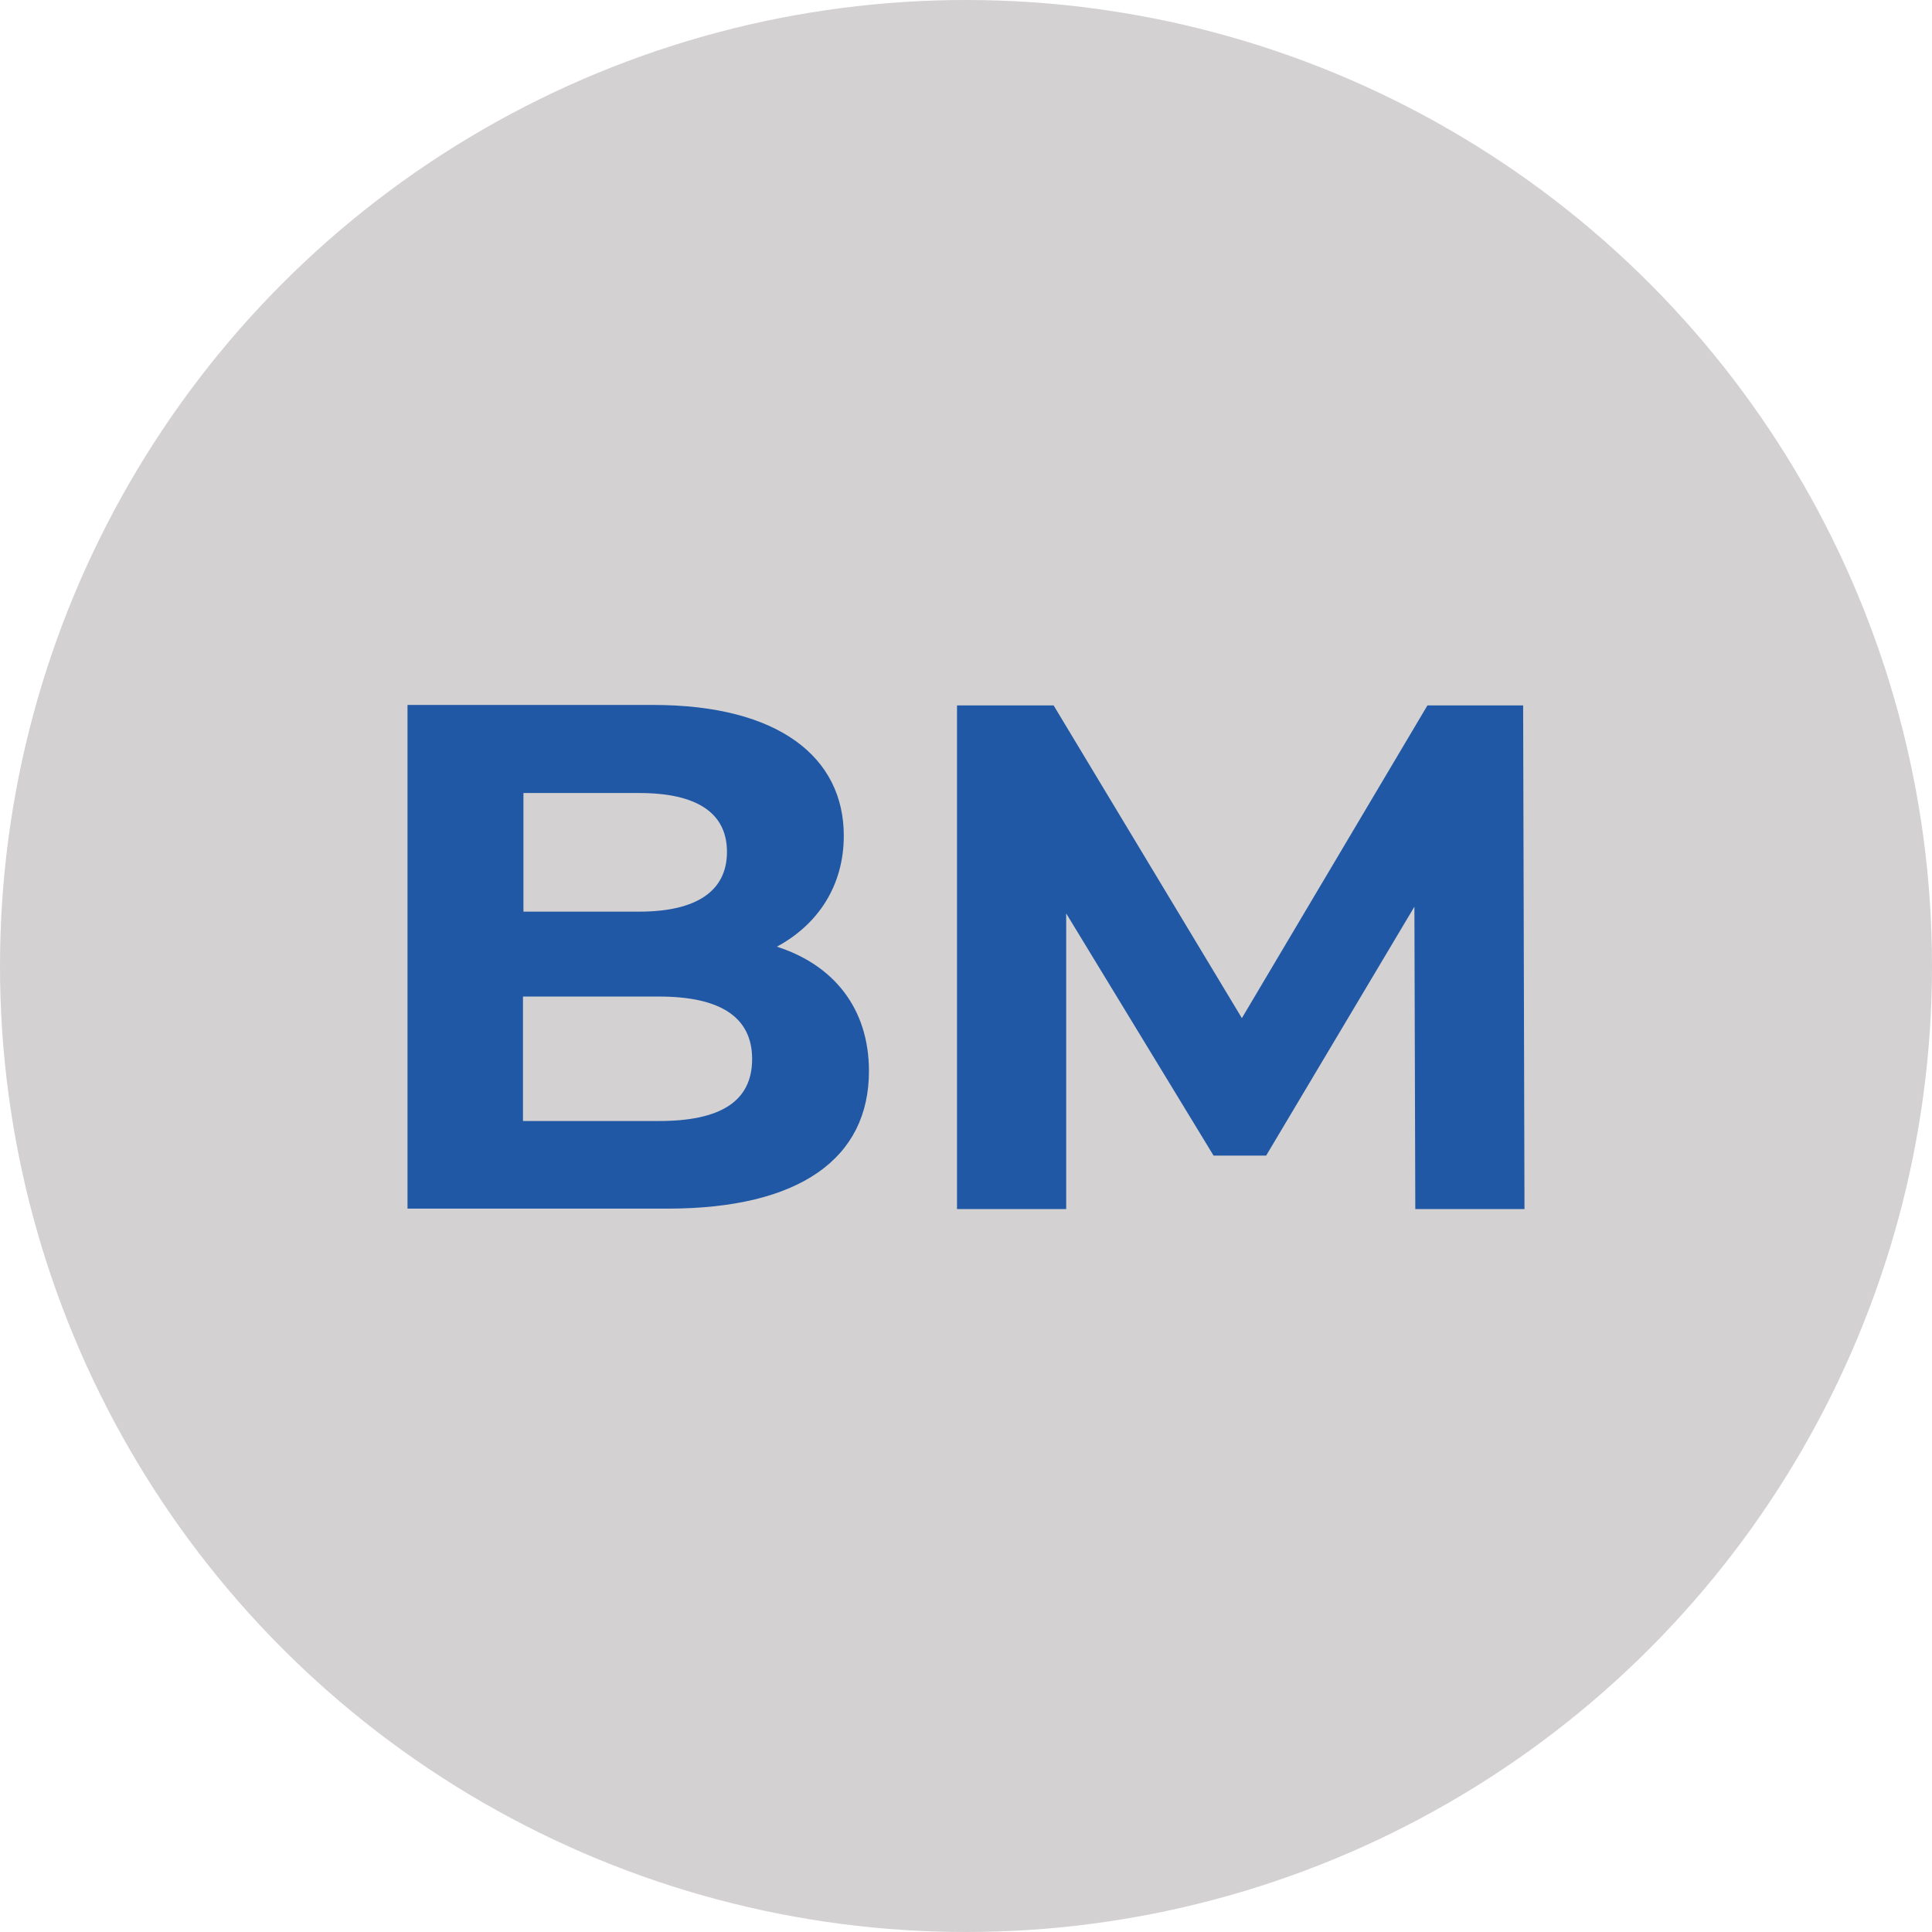
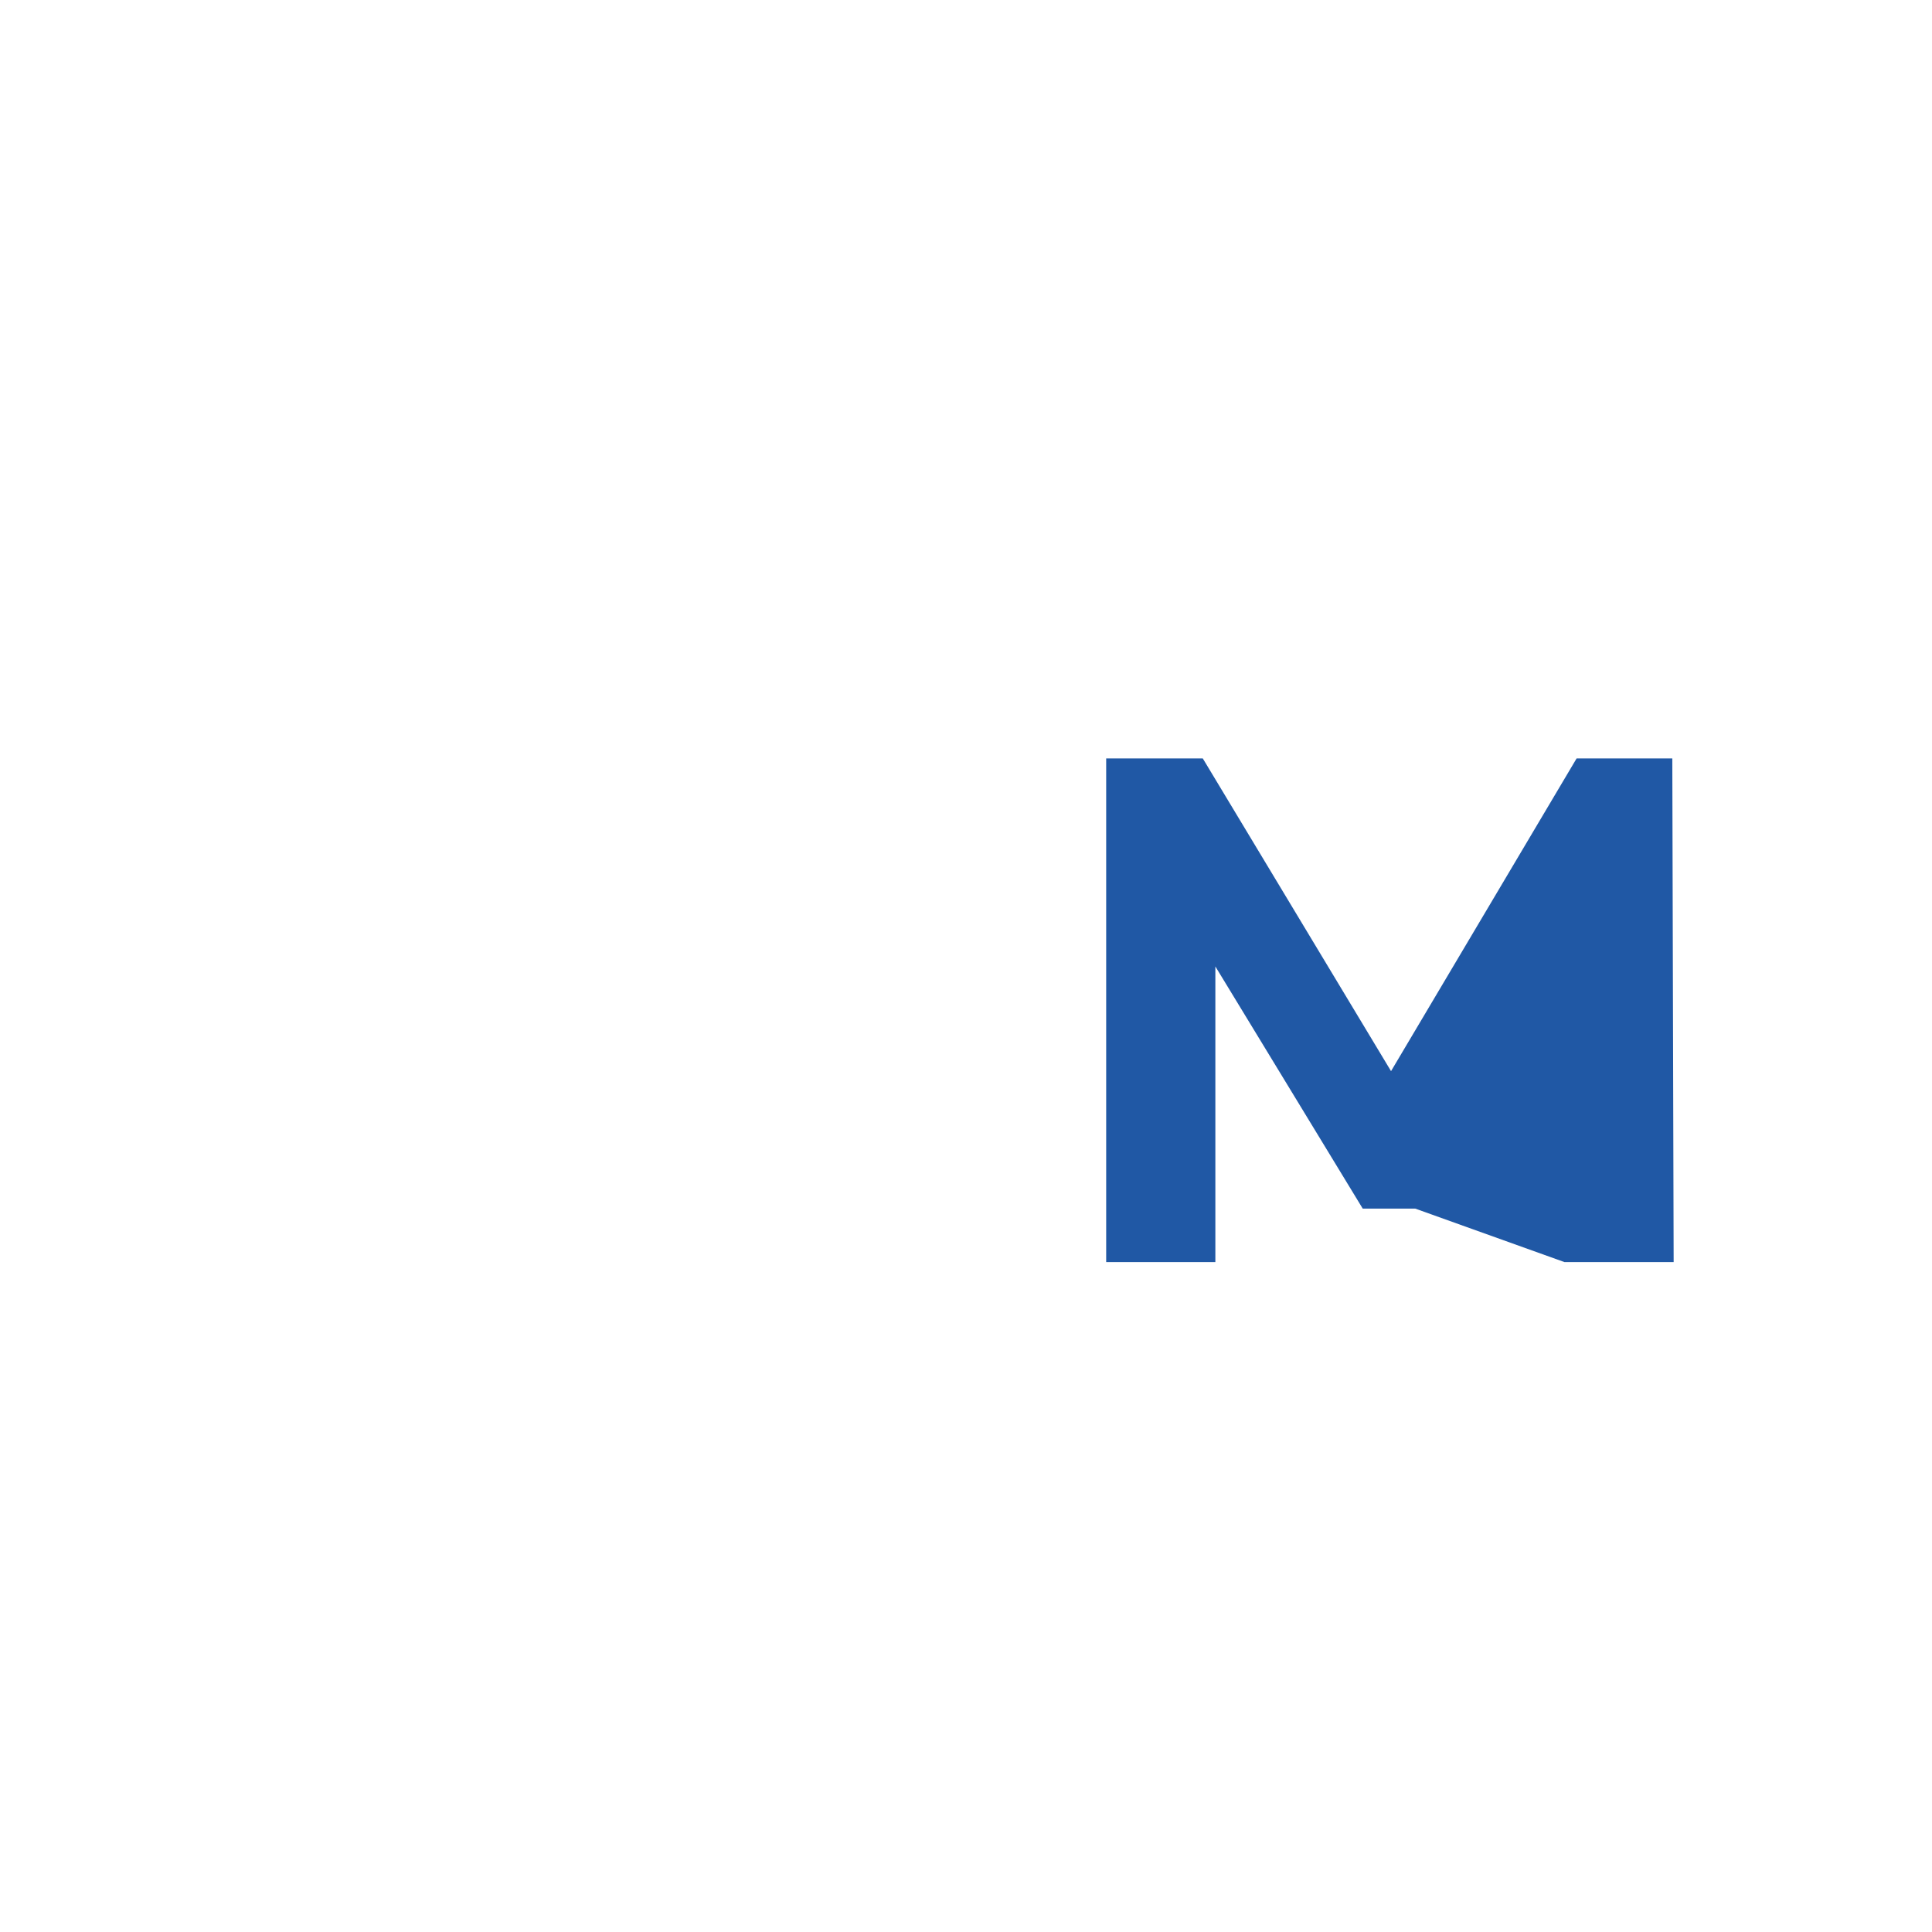
<svg xmlns="http://www.w3.org/2000/svg" id="Layer_1" data-name="Layer 1" viewBox="0 0 43 43">
  <defs>
    <style>      .cls-1 {        fill: #d3d1d1;      }      .cls-1, .cls-2 {        stroke-width: 0px;      }      .cls-2 {        fill: #2058a5;      }    </style>
  </defs>
-   <circle class="cls-1" cx="21.5" cy="21.5" r="21.5" />
  <g>
-     <path class="cls-2" d="M19.34,23.84c0,1.94-1.54,3.06-4.48,3.06h-5.79v-11.21h5.47c2.8,0,4.24,1.17,4.24,2.91,0,1.12-.58,1.98-1.49,2.47,1.25.4,2.05,1.36,2.05,2.77ZM11.65,17.65v2.64h2.58c1.26,0,1.95-.45,1.95-1.33s-.69-1.31-1.95-1.31h-2.58ZM16.74,23.57c0-.94-.72-1.39-2.07-1.39h-3.03v2.77h3.03c1.34,0,2.07-.42,2.07-1.38Z" />
-     <path class="cls-2" d="M31.5,26.9l-.02-6.72-3.3,5.54h-1.17l-3.28-5.39v6.58h-2.43v-11.21h2.15l4.19,6.96,4.13-6.96h2.13l.03,11.21h-2.43Z" />
+     <path class="cls-2" d="M31.5,26.9h-1.17l-3.28-5.39v6.58h-2.43v-11.21h2.15l4.19,6.96,4.13-6.96h2.13l.03,11.21h-2.43Z" />
  </g>
</svg>